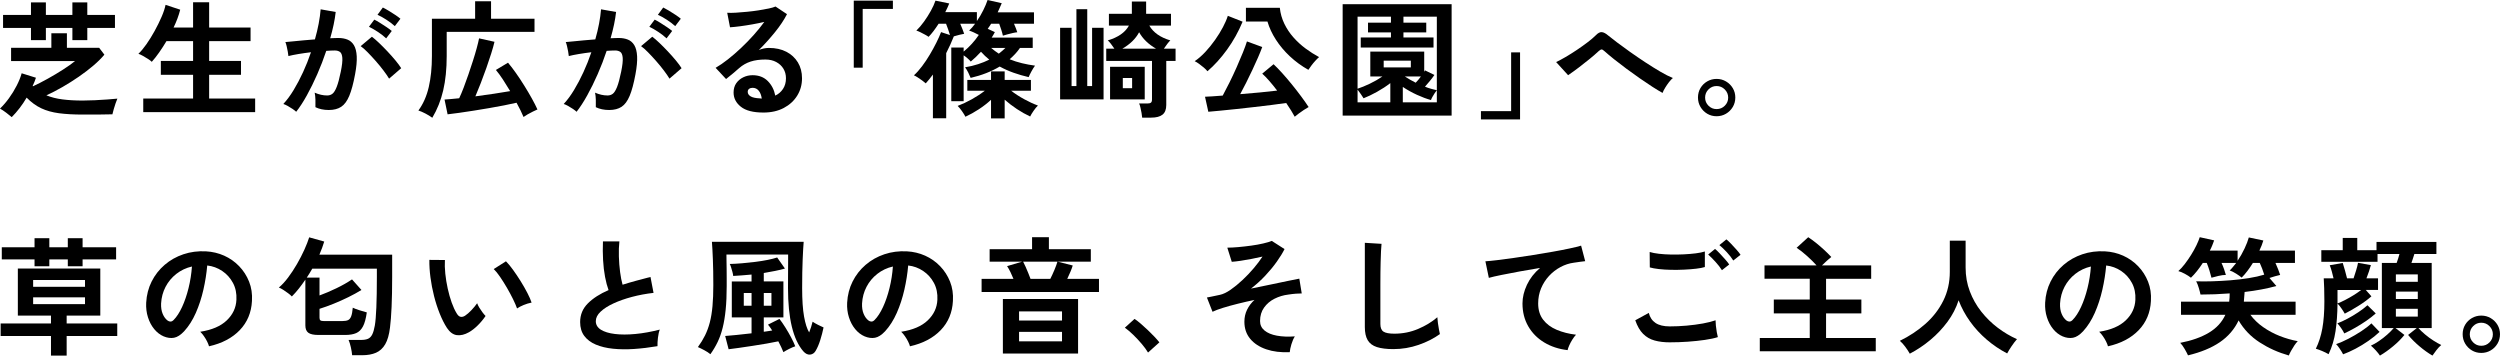
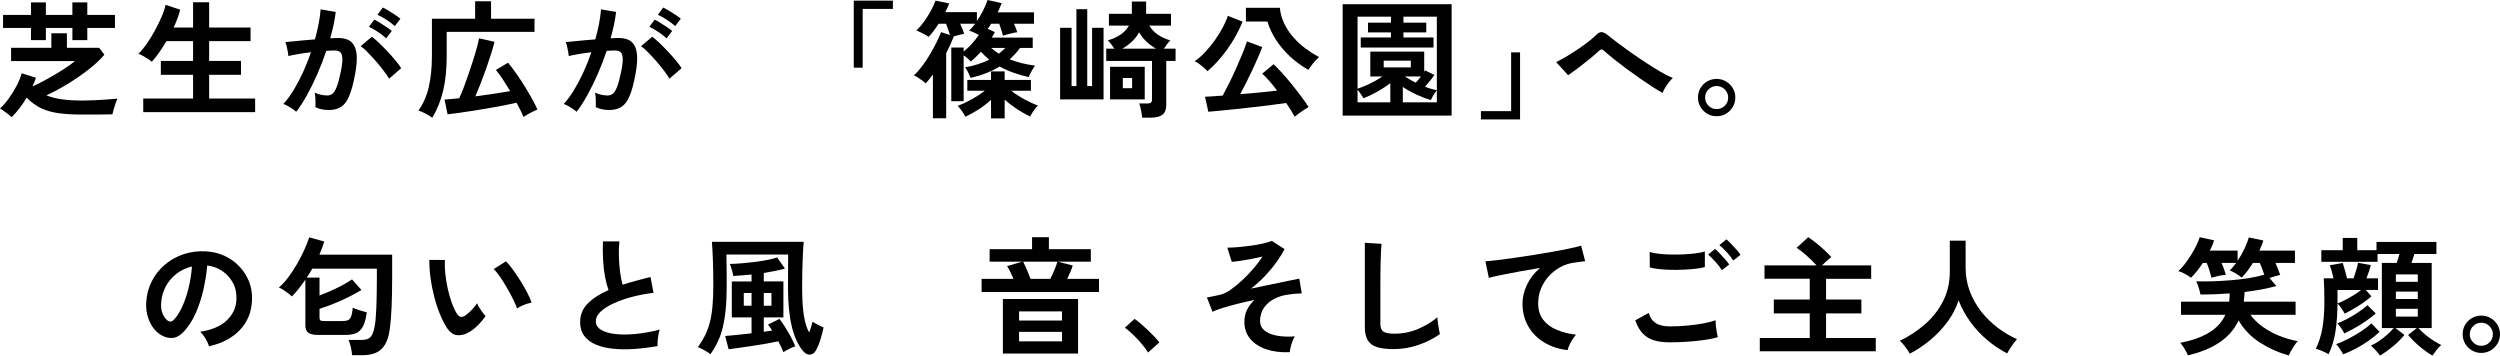
<svg xmlns="http://www.w3.org/2000/svg" id="_レイヤー_2" viewBox="0 0 274.624 39.062">
  <g id="_レイヤー_1-2">
    <path d="M1.288,12.867c-.149-.131-.348-.29-.595-.477-.248-.188-.479-.341-.693-.462.336-.317.665-.698.987-1.142.322-.443.606-.907.854-1.393.247-.485.427-.934.539-1.344l1.568.49c-.047.148-.101.299-.161.447-.061.15-.128.304-.203.463l.042.027c.504-.232,1.045-.511,1.624-.833.579-.321,1.134-.653,1.666-.994.532-.341.975-.655,1.33-.944H1.218v-1.457h4.424v-1.596h1.708v1.596h3.542l.574.756c-.308.374-.705.769-1.19,1.184-.485.416-1.022.826-1.61,1.232-.588.406-1.19.786-1.806,1.141-.616.355-1.204.658-1.764.91.522.215,1.111.363,1.764.447.653.084,1.395.127,2.226.127.411,0,.856-.012,1.337-.035.48-.023.942-.051,1.386-.084s.805-.062,1.085-.092c-.056.131-.121.302-.196.512s-.143.425-.203.645c-.061.219-.11.408-.147.566-.037,0-.182.002-.434.007s-.551.009-.896.015c-.345.004-.693.006-1.043.006h-.889c-.999,0-1.867-.049-2.604-.146-.738-.098-1.388-.279-1.953-.546-.565-.267-1.099-.655-1.603-1.169-.233.401-.49.784-.77,1.148-.28.363-.569.695-.868.994ZM3.402,4.41v-1.344H.336v-1.428h3.066V.267h1.638v1.372h2.912V.267h1.638v1.372h3.038v1.428h-3.038v1.344h-1.638v-1.344h-2.912v1.344h-1.638Z" />
    <path d="M15.736,12.32v-1.498h5.474v-2.604h-3.542v-1.526h3.542v-2.17h-2.926c-.261.438-.53.854-.805,1.246-.276.392-.544.733-.805,1.022-.094-.094-.231-.199-.413-.315s-.369-.229-.56-.336c-.191-.107-.357-.185-.497-.231.271-.252.562-.6.875-1.043s.614-.928.903-1.455.544-1.043.763-1.547c.219-.505.366-.947.441-1.33l1.61.531c-.159.635-.401,1.288-.728,1.96h2.142V.252h1.764v2.772h4.55v1.498h-4.55v2.17h3.5v1.526h-3.5v2.604h5.054v1.498h-12.292Z" />
    <path d="M32.536,12.278c-.084-.084-.215-.187-.392-.308-.177-.121-.36-.233-.546-.336-.187-.104-.345-.173-.476-.211.392-.42.77-.93,1.134-1.532.364-.603.709-1.258,1.036-1.968.326-.709.616-1.437.868-2.184-.476.057-.936.121-1.379.196-.443.075-.81.149-1.099.224-.009-.121-.033-.284-.07-.49-.038-.205-.08-.408-.126-.608-.047-.2-.094-.348-.14-.44.215-.02.495-.045.84-.078.345-.032.728-.069,1.148-.111s.84-.077,1.26-.105c.168-.588.306-1.164.413-1.729.107-.564.179-1.09.217-1.575l1.652.294c-.047.43-.121.889-.224,1.379-.103.49-.229.992-.378,1.506.187-.01.355-.017.504-.021.149-.005.28-.008.392-.008.373,0,.707.059,1.001.176.294.117.529.322.707.615.177.295.28.701.308,1.219s-.033,1.178-.182,1.98c-.187,1.008-.399,1.797-.637,2.366-.238.569-.534.972-.889,1.204-.355.233-.807.35-1.358.35-.56,0-1.05-.102-1.47-.308.009-.224.009-.495,0-.812-.01-.317-.038-.579-.084-.784.466.205.924.308,1.372.308.224,0,.418-.062.581-.189.163-.125.32-.377.469-.756.149-.377.299-.936.448-1.672.14-.682.196-1.188.168-1.52-.028-.331-.117-.549-.266-.65-.149-.104-.336-.154-.56-.154-.261,0-.574.014-.938.041-.29.869-.619,1.723-.987,2.562-.369.84-.751,1.617-1.148,2.331-.396.714-.786,1.313-1.169,1.799ZM42.742,8.639c-.149-.252-.355-.551-.616-.896-.261-.345-.546-.693-.854-1.043s-.607-.672-.896-.966-.541-.516-.756-.665l1.232-1.035c.224.168.485.394.784.678.299.285.606.596.924.932s.611.668.882.994c.271.326.48.611.63.854l-1.33,1.148ZM42.42,4.215c-.243-.233-.548-.472-.917-.715-.369-.242-.693-.429-.973-.56l.588-.784c.159.075.362.189.609.344.247.153.492.312.735.476.242.163.434.306.574.427l-.616.812ZM43.372,2.871c-.252-.234-.562-.47-.931-.707-.369-.238-.693-.418-.973-.539l.588-.799c.159.075.362.188.609.336.247.15.494.307.742.469.247.164.441.307.581.428l-.616.812Z" />
    <path d="M47.488,12.937c-.215-.159-.465-.313-.749-.462-.285-.149-.544-.262-.777-.336.532-.729.912-1.592,1.141-2.59.229-.999.343-2.129.343-3.389V2.059h4.746V.141h1.75v1.918h4.774v1.441h-9.646v2.66c0,1.42-.128,2.677-.385,3.773s-.656,2.098-1.197,3.003ZM57.512,12.853c-.094-.224-.206-.469-.336-.735-.131-.266-.275-.543-.434-.832-.401.093-.864.191-1.386.293-.522.104-1.071.203-1.645.301-.574.099-1.143.191-1.708.281-.565.088-1.092.168-1.582.237-.49.07-.908.124-1.253.161l-.336-1.624c.205-.019.446-.037.721-.056.275-.02.572-.047.889-.084.158-.336.324-.73.497-1.184.173-.452.345-.931.518-1.435.173-.505.338-1.003.497-1.498s.296-.956.413-1.386.203-.789.259-1.078l1.694.378c-.084.364-.205.796-.364,1.295s-.336,1.028-.532,1.589-.399,1.108-.609,1.645c-.21.537-.408,1.025-.595,1.463.69-.093,1.372-.188,2.044-.287.672-.098,1.265-.193,1.778-.286-.261-.438-.525-.861-.791-1.267-.266-.406-.525-.759-.777-1.058l1.33-.798c.271.317.562.697.875,1.141.312.443.618.906.917,1.387.299.48.574.947.826,1.399.252.453.457.856.616,1.211-.131.056-.296.134-.497.231s-.394.2-.581.308c-.187.107-.336.203-.448.287Z" />
    <path d="M63.336,12.278c-.084-.084-.215-.187-.392-.308-.178-.121-.36-.233-.546-.336-.187-.104-.345-.173-.476-.211.392-.42.77-.93,1.134-1.532s.709-1.258,1.036-1.968c.326-.709.616-1.437.868-2.184-.476.057-.936.121-1.379.196s-.81.149-1.099.224c-.01-.121-.033-.284-.07-.49-.037-.205-.079-.408-.126-.608-.047-.2-.093-.348-.14-.44.215-.02.495-.045.84-.078.345-.032.728-.069,1.148-.111.42-.042.84-.077,1.26-.105.168-.588.306-1.164.413-1.729.107-.564.18-1.09.217-1.575l1.652.294c-.047.43-.122.889-.224,1.379-.103.49-.229.992-.378,1.506.187-.01.354-.017.504-.021.149-.005.28-.008.392-.008.373,0,.707.059,1.001.176s.53.322.707.615c.177.295.28.701.308,1.219.028.518-.033,1.178-.182,1.98-.187,1.008-.399,1.797-.637,2.366-.238.569-.534.972-.889,1.204-.355.233-.808.35-1.358.35-.56,0-1.05-.102-1.47-.308.009-.224.009-.495,0-.812-.009-.317-.038-.579-.084-.784.467.205.924.308,1.372.308.224,0,.417-.062.581-.189.163-.125.319-.377.469-.756.149-.377.299-.936.448-1.672.14-.682.196-1.188.168-1.52-.028-.331-.117-.549-.266-.65-.149-.104-.336-.154-.56-.154-.261,0-.574.014-.938.041-.29.869-.618,1.723-.987,2.562-.369.84-.751,1.617-1.148,2.331s-.786,1.313-1.169,1.799ZM73.542,8.639c-.149-.252-.354-.551-.616-.896-.261-.345-.546-.693-.854-1.043-.308-.35-.607-.672-.896-.966-.29-.294-.541-.516-.756-.665l1.232-1.035c.224.168.485.394.784.678.299.285.607.596.924.932.317.336.611.668.882.994.271.326.48.611.63.854l-1.33,1.148ZM73.22,4.215c-.243-.233-.548-.472-.917-.715-.369-.242-.693-.429-.973-.56l.588-.784c.158.075.362.189.609.344.247.153.492.312.735.476.243.163.434.306.574.427l-.616.812ZM74.172,2.871c-.252-.234-.562-.47-.931-.707-.369-.238-.693-.418-.973-.539l.588-.799c.158.075.362.188.609.336.247.15.494.307.742.469.247.164.441.307.581.428l-.616.812Z" />
-     <path d="M83.86,12.363c-1.12,0-1.946-.213-2.478-.638-.532-.425-.798-.944-.798-1.562,0-.4.098-.742.294-1.021s.453-.497.77-.65c.317-.154.658-.231,1.022-.231.691,0,1.248.215,1.673.644.425.43.698.961.819,1.596.345-.158.628-.4.847-.728.219-.327.329-.718.329-1.176,0-.392-.094-.742-.28-1.05-.187-.309-.45-.553-.791-.735s-.735-.272-1.183-.272c-.625,0-1.169.074-1.631.224s-.88.388-1.253.714c-.168.149-.39.341-.665.574s-.534.443-.777.63l-1.148-1.231c.42-.243.868-.551,1.344-.925.476-.373.957-.788,1.442-1.246.485-.457.947-.931,1.386-1.421.438-.49.831-.973,1.176-1.449-.401.094-.838.182-1.309.266-.471.085-.924.154-1.358.211-.434.056-.8.094-1.099.111l-.308-1.596c.252.02.567.017.945-.007.378-.022.786-.056,1.225-.099.438-.041.866-.095,1.281-.16s.789-.133,1.12-.203.576-.143.735-.217l1.26.84c-.317.625-.754,1.281-1.309,1.967s-1.15,1.347-1.785,1.98c.158-.074.336-.133.532-.174.196-.043.387-.063.574-.063.737,0,1.377.14,1.918.42s.964.67,1.267,1.169c.303.5.455,1.08.455,1.743,0,.7-.175,1.335-.525,1.903-.35.57-.842,1.022-1.477,1.358s-1.381.505-2.24.505ZM83.678,10.822c-.047-.354-.156-.639-.329-.854-.173-.215-.399-.322-.679-.322-.149,0-.275.037-.378.112-.103.075-.154.187-.154.336,0,.196.105.359.315.489.21.131.562.206,1.057.225.028.01.056.014.084.014h.084Z" />
    <path d="M93.786,7.435V.07h4.298v.91h-3.318v6.454h-.98Z" />
    <path d="M102.48,12.992v-4.802c-.131.178-.261.346-.392.504-.131.159-.262.313-.392.462-.112-.102-.25-.212-.413-.328-.163-.117-.324-.227-.483-.33-.159-.102-.294-.177-.406-.224.299-.271.597-.604.896-1.001.299-.396.581-.818.847-1.268.266-.447.506-.886.721-1.315.214-.429.387-.816.518-1.162l.98.322c-.056-.187-.124-.394-.203-.623-.08-.229-.156-.437-.231-.623h-.812c-.187.29-.374.558-.56.806-.187.246-.369.459-.546.637-.084-.065-.212-.145-.385-.238s-.348-.184-.525-.273c-.177-.088-.322-.146-.434-.175.289-.28.572-.61.847-.993.275-.383.525-.777.749-1.184.224-.406.392-.777.504-1.113l1.512.309c-.056.148-.121.303-.196.461-.075.16-.154.322-.238.49h3.472v.98c.261-.373.495-.768.7-1.184.205-.414.364-.791.476-1.127l1.554.351c-.065.149-.136.311-.21.483-.075.172-.154.348-.238.524h3.99v1.246h-2.198c.075.168.145.336.21.504.065.168.117.313.154.435-.121.009-.287.037-.497.084s-.415.098-.616.154c-.201.055-.357.102-.469.139-.037-.186-.096-.4-.175-.644-.079-.242-.156-.466-.231-.672h-.882c-.065.093-.128.188-.189.287s-.124.188-.189.272l.784.364c-.047.094-.1.191-.161.294-.061.104-.124.205-.189.309h4.508v1.134h-1.4c-.159.233-.334.452-.525.657-.191.206-.394.402-.609.589.438.177.891.321,1.358.434s.943.201,1.428.267c-.131.178-.264.392-.399.644-.136.252-.236.458-.301.616-.569-.131-1.122-.291-1.659-.482-.537-.191-1.043-.418-1.519-.68-.924.551-1.988.966-3.192,1.246-.075-.187-.166-.387-.273-.602s-.222-.402-.343-.561c.513-.084.992-.198,1.435-.344.443-.145.852-.31,1.225-.496-.159-.131-.315-.269-.469-.413s-.301-.296-.441-.455c-.177.196-.362.385-.553.567-.191.182-.38.352-.567.511-.093-.112-.212-.231-.357-.356-.145-.127-.287-.236-.427-.33v5.041h-1.358v-5.895h1.358v.447c.653-.541,1.209-1.152,1.666-1.834-.168-.093-.355-.186-.56-.279s-.373-.158-.504-.196c.112-.103.222-.217.329-.343s.217-.264.329-.413h-1.638c.084.187.166.383.245.588.079.206.142.378.189.519-.121.019-.294.056-.518.111-.224.057-.429.112-.616.168-.112.289-.241.591-.385.903-.145.313-.296.628-.455.944v7.154h-1.456ZM108.864,13.006v-2.043c-.401.373-.85.721-1.344,1.043-.495.322-.985.595-1.47.818-.075-.158-.201-.363-.378-.615-.177-.252-.336-.443-.476-.574.495-.188,1.008-.428,1.54-.721.532-.295,1.012-.609,1.442-.945h-1.918v-1.19h2.604v-.938h1.498v.938h2.884v1.19h-2.17c.42.326.894.635,1.421.924s1.034.523,1.519.7c-.149.14-.31.336-.483.588-.173.252-.296.457-.371.616-.485-.225-.971-.498-1.456-.819s-.933-.665-1.344-1.028v2.057h-1.498ZM109.718,5.895c.131-.103.257-.205.378-.309.121-.102.238-.209.35-.321h-1.568c.271.233.551.443.84.63Z" />
    <path d="M116.452,10.92V3.053h1.26v6.398h.532V1.009h1.19v8.442h.532V3.053h1.26v7.867h-4.774ZM125.468,12.922c-.01-.148-.033-.321-.07-.518-.037-.195-.077-.39-.119-.58-.042-.191-.091-.344-.147-.455h.896c.187,0,.32-.031.399-.092.079-.061.119-.18.119-.357v-4.228h-5.026v-1.344h.896c-.121-.187-.252-.368-.392-.546s-.252-.299-.336-.364c1.139-.336,1.913-.877,2.324-1.624h-2.198v-1.302h2.52V.168h1.568v1.345h2.73v1.302h-2.38c.439.756,1.209,1.297,2.31,1.624-.075.065-.182.187-.322.364-.14.178-.271.359-.392.546h1.288v1.344h-1.022v4.845c0,.484-.138.837-.413,1.057-.275.219-.693.328-1.253.328h-.98ZM121.94,10.92v-3.584h3.808v3.584h-3.808ZM123.284,5.349h3.71c-.84-.485-1.461-1.087-1.862-1.806-.383.719-.999,1.32-1.848,1.806ZM123.34,9.688h1.022v-1.12h-1.022v1.12Z" />
    <path d="M132.636,7.826c-.094-.121-.224-.254-.392-.398s-.343-.282-.525-.413c-.182-.131-.343-.229-.483-.294.392-.262.779-.598,1.162-1.008.383-.411.742-.854,1.078-1.33.336-.477.625-.945.868-1.407.243-.462.42-.875.532-1.239l1.624.645c-.457,1.102-1.027,2.123-1.708,3.066-.681.941-1.4,1.735-2.156,2.379ZM142.226,12.824c-.103-.195-.236-.424-.399-.686-.164-.262-.343-.537-.539-.826-.42.065-.933.135-1.54.21s-1.248.151-1.925.231c-.677.079-1.344.154-2.002.224-.658.069-1.258.13-1.799.183-.541.051-.971.09-1.288.118l-.364-1.651c.205-.01.476-.023.812-.043.336-.018.714-.046,1.134-.084.224-.41.471-.889.742-1.435.271-.546.534-1.108.791-1.687.257-.579.485-1.118.686-1.617.201-.5.348-.903.441-1.211l1.68.615c-.122.336-.275.719-.462,1.148-.187.43-.392.883-.616,1.357-.224.477-.45.943-.679,1.4s-.45.883-.665,1.274c.719-.056,1.44-.119,2.163-.188.723-.07,1.356-.139,1.897-.203-.289-.383-.576-.738-.861-1.064s-.544-.593-.777-.798l1.246-1.036c.28.262.595.586.945.973.35.388.705.803,1.064,1.246s.7.883,1.022,1.316c.322.434.595.824.819,1.169-.149.084-.322.188-.518.315-.196.125-.383.256-.56.392-.178.135-.327.254-.448.356ZM143.724,7.672c-.747-.42-1.423-.914-2.03-1.483-.607-.569-1.12-1.181-1.54-1.834-.42-.653-.728-1.315-.924-1.987h-2.366V.854h3.724c.065.626.231,1.211.497,1.757.266.547.599,1.045,1.001,1.498.401.453.844.859,1.33,1.219s.98.674,1.484.944c-.121.103-.259.238-.413.406-.154.168-.299.343-.434.524-.136.183-.245.339-.329.469Z" />
    <path d="M147.49,12.699V.463h11.97v12.236h-11.97ZM157.836,9.912V1.834h-3.668v.658h2.506v1.064h-2.506v.561h3.304v1.105h-7.994v-1.105h3.318v-.561h-2.52v-1.064h2.52v-.658h-3.668v7.91c.383-.121.828-.303,1.337-.545.508-.243.973-.51,1.393-.799h-1.33v-2.73h5.922v2.227l.084-.168,1.036.504c-.131.196-.294.413-.49.651-.196.237-.378.45-.546.637.224.093.446.171.665.231.219.061.432.113.637.16ZM149.128,11.242h3.598v-2.113c-.429.336-.917.655-1.463.959-.546.303-1.039.539-1.477.707-.056-.104-.152-.25-.287-.441s-.259-.361-.371-.511v1.399ZM151.998,7.406h2.982v-.742h-2.982v.742ZM154.098,11.242h3.738v-1.33c-.065.075-.142.18-.231.315-.089.136-.173.272-.252.413-.079.141-.133.257-.161.35-.476-.131-.99-.322-1.54-.574-.551-.252-1.069-.541-1.554-.867v1.693ZM155.512,9.086c.187-.186.378-.414.574-.686h-1.764c.187.121.38.24.581.357.2.117.403.227.609.328Z" />
    <path d="M162.68,13.119v-.91h3.318v-6.455h.98v7.365h-4.298Z" />
    <path d="M182.63,10.207c-.308-.168-.679-.393-1.113-.672-.434-.281-.896-.591-1.386-.932-.49-.34-.978-.69-1.463-1.05-.485-.359-.938-.707-1.358-1.043-.42-.337-.77-.63-1.05-.882-.14-.131-.248-.196-.322-.196-.075,0-.177.056-.308.168-.29.271-.625.562-1.008.875-.383.313-.777.623-1.183.931-.406.309-.801.594-1.183.854l-1.316-1.442c.28-.131.621-.312,1.022-.546.401-.233.814-.492,1.239-.776.425-.285.824-.57,1.197-.854s.677-.544.91-.776c.233-.243.45-.355.651-.337.2.019.432.14.693.364.214.178.534.427.959.749.424.321.907.675,1.449,1.058.541.383,1.099.762,1.673,1.141.574.378,1.125.721,1.652,1.029.527.308.987.541,1.379.699-.131.104-.273.254-.427.455-.154.201-.297.408-.427.623-.131.215-.224.401-.28.561Z" />
    <path d="M188.566,12.769c-.373,0-.714-.091-1.022-.272-.308-.183-.555-.43-.742-.742-.187-.312-.28-.66-.28-1.043s.091-.729.273-1.037c.182-.307.429-.553.742-.734.312-.182.656-.273,1.029-.273.383,0,.73.094,1.043.281.313.186.56.434.742.741.182.308.273.649.273,1.022,0,.383-.093.73-.28,1.043-.187.312-.437.56-.749.742-.313.182-.656.272-1.029.272ZM188.566,11.984c.355,0,.656-.123.903-.371.247-.247.371-.543.371-.889s-.124-.645-.371-.896c-.248-.252-.548-.377-.903-.377-.345,0-.642.123-.889.371-.248.246-.371.548-.371.902,0,.346.124.642.371.889.247.248.543.371.889.371Z" />
-     <path d="M5.6,39.062v-2.156H.07v-1.371h5.53v-.869H1.96v-5.166h9.058v5.166h-3.696v.869h5.558v1.371h-5.558v2.156h-1.722ZM3.794,29.248v-.756H.196v-1.33h3.598v-.994h1.624v.994h2.03v-.994h1.624v.994h3.682v1.33h-3.682v.756h-1.624v-.756h-2.03v.756h-1.624ZM3.64,31.502h5.698v-.741H3.64v.741ZM3.64,33.406h5.698v-.742H3.64v.742Z" />
    <path d="M22.96,38.041c-.037-.149-.107-.327-.21-.532-.103-.206-.222-.403-.357-.595s-.268-.348-.399-.47c1.279-.196,2.252-.613,2.919-1.253.667-.639,1.02-1.393,1.057-2.261.037-.69-.089-1.307-.378-1.849-.29-.541-.684-.979-1.183-1.315-.5-.336-1.048-.536-1.645-.603-.075.869-.215,1.756-.42,2.66-.206.906-.483,1.756-.833,2.549s-.777,1.465-1.281,2.016c-.383.41-.754.648-1.113.714s-.74.015-1.141-.153c-.392-.168-.737-.435-1.036-.799-.299-.363-.527-.795-.686-1.295-.159-.499-.224-1.033-.196-1.604.047-.849.247-1.625.602-2.33.354-.705.831-1.314,1.428-1.827.597-.513,1.283-.901,2.058-1.162.775-.261,1.601-.368,2.478-.322.709.038,1.377.196,2.002.476.625.281,1.174.666,1.645,1.156.471.489.835,1.057,1.092,1.7.256.644.362,1.349.315,2.114-.065,1.279-.513,2.35-1.344,3.213-.831.863-1.955,1.453-3.374,1.771ZM18.41,35.213c.103.074.21.111.322.111s.224-.056.336-.168c.336-.336.646-.812.931-1.428.285-.615.523-1.311.714-2.086.191-.774.315-1.562.371-2.366-.644.149-1.216.421-1.715.812-.5.393-.894.867-1.183,1.422-.289.555-.453,1.164-.49,1.826-.019.439.04.82.175,1.142s.315.567.539.735Z" />
    <path d="M38.682,39.021c-.019-.243-.065-.532-.14-.868-.075-.336-.159-.606-.252-.812h1.372c.317,0,.572-.041.763-.125.191-.084.345-.24.462-.469s.212-.559.287-.987c.074-.421.13-1.085.168-1.995.037-.91.056-2.023.056-3.34v-.909h-7.098c-.094.168-.191.333-.294.497-.103.163-.206.324-.308.482h1.4v1.961c.588-.215,1.206-.479,1.855-.791s1.22-.638,1.715-.974l1.036,1.162c-.439.271-.919.534-1.442.791-.523.257-1.055.495-1.596.714-.541.22-1.064.408-1.568.566v.98c0,.131.03.225.091.28s.189.084.385.084h2.03c.271,0,.481-.035.63-.104.149-.07.263-.211.343-.42.079-.211.138-.525.175-.945.187.094.439.189.756.287.317.098.579.175.784.23-.094.672-.233,1.186-.42,1.54-.187.354-.436.601-.749.735-.312.135-.716.203-1.211.203h-2.926c-.532,0-.906-.082-1.12-.246-.215-.162-.322-.431-.322-.805v-5.025c-.233.346-.474.674-.721.986-.248.313-.502.6-.763.861-.103-.111-.243-.232-.42-.363s-.357-.255-.539-.371c-.182-.117-.338-.199-.469-.246.336-.279.674-.646,1.015-1.098.341-.453.665-.945.973-1.478.308-.532.579-1.058.812-1.575s.411-.973.532-1.365l1.652.463c-.065.223-.142.455-.231.692-.089.237-.189.487-.301.749h7.994v2.449c0,1.261-.021,2.357-.063,3.291s-.1,1.689-.175,2.268c-.094.784-.269,1.396-.525,1.834-.257.439-.595.749-1.015.932-.42.182-.924.272-1.512.272h-1.106Z" />
    <path d="M51.506,36.5c-.467.262-.906.367-1.316.315-.411-.052-.775-.315-1.092-.791-.29-.448-.555-.976-.798-1.582-.243-.606-.451-1.251-.623-1.932-.173-.681-.303-1.362-.392-2.044-.089-.682-.128-1.32-.119-1.918l1.708.014c-.028.457-.014.957.042,1.498.056.541.145,1.088.266,1.639.121.551.266,1.061.434,1.532s.35.866.546,1.183c.131.225.273.354.427.385.154.033.32-.006.497-.118.224-.149.46-.354.707-.616.247-.262.455-.514.623-.756.047.141.124.299.231.477.107.177.224.35.35.518s.24.303.343.406c-.252.373-.539.719-.861,1.035-.322.318-.646.57-.973.756ZM56.798,33.883c-.094-.271-.238-.607-.434-1.008-.196-.402-.42-.819-.672-1.254-.252-.434-.504-.835-.756-1.203-.252-.369-.485-.656-.7-.861l1.344-.854c.233.232.492.545.777.938.284.393.565.81.84,1.253.275.443.52.873.735,1.288.215.416.369.768.462,1.057-.289.057-.581.145-.875.266-.294.122-.534.248-.721.379Z" />
    <path d="M72.226,38.026c-.877.149-1.731.252-2.562.308-.831.057-1.605.047-2.324-.027-.719-.074-1.349-.227-1.89-.455-.541-.229-.964-.546-1.267-.952-.303-.405-.455-.912-.455-1.519,0-.803.282-1.486.847-2.051.564-.564,1.323-1.053,2.275-1.463-.149-.402-.278-.885-.385-1.449-.107-.564-.18-1.182-.217-1.849s-.042-1.351-.014-2.051h1.806c-.056.513-.075,1.066-.056,1.659s.063,1.16.133,1.701c.07.541.161,1.008.273,1.399.467-.149.959-.294,1.477-.434s1.048-.28,1.589-.421l.336,1.75c-.821.094-1.61.241-2.366.441-.756.201-1.433.439-2.03.715s-1.071.578-1.421.91c-.35.33-.525.678-.525,1.043,0,.391.187.704.56.938.373.233.886.39,1.54.469.653.08,1.402.08,2.247,0,.844-.079,1.738-.24,2.681-.482-.093.232-.161.531-.203.896s-.058.672-.049.924Z" />
-     <path d="M78.036,38.908c-.177-.148-.401-.296-.672-.44-.271-.146-.504-.259-.7-.343.308-.42.569-.848.784-1.281.214-.434.39-.91.525-1.428.135-.519.233-1.113.294-1.785s.091-1.447.091-2.324c0-1.055-.016-1.995-.049-2.821-.033-.825-.068-1.468-.105-1.925h10.08c-.037.43-.075,1.08-.112,1.953s-.056,1.91-.056,3.115c0,1.315.07,2.363.21,3.143s.327,1.36.56,1.743c.075-.177.145-.371.21-.581.065-.21.121-.408.168-.596.149.104.352.221.609.351.257.131.455.224.595.28-.094.457-.215.922-.364,1.393-.149.472-.322.871-.518,1.197-.14.232-.338.363-.595.393-.257.027-.506-.094-.749-.365-1.12-1.297-1.68-3.616-1.68-6.957,0-.561.002-1.102.007-1.625.004-.521.007-.968.007-1.336v-.707h-6.776c0,.14.002.35.007.629.005.281.009.592.014.932.004.341.007.68.007,1.016v.881c0,.98-.037,1.844-.112,2.591-.075.747-.185,1.409-.329,1.987-.145.579-.329,1.102-.553,1.568s-.49.914-.798,1.344ZM86.058,38.685c-.149-.374-.336-.771-.56-1.19-.355.075-.782.156-1.281.246-.5.088-1.018.172-1.554.252-.537.078-1.038.153-1.505.223-.467.07-.84.119-1.12.148l-.378-1.457c.299-.018.712-.056,1.239-.111.527-.057,1.08-.117,1.659-.182v-1.75h-2.17v-3.949h2.17v-.756c-.373.037-.733.068-1.078.092-.345.023-.658.044-.938.062-.01-.121-.037-.268-.084-.441-.047-.172-.096-.34-.147-.504-.051-.162-.1-.287-.147-.371.411-.009.861-.035,1.351-.076.49-.043.978-.094,1.463-.154s.936-.133,1.351-.217.763-.173,1.043-.266l.854,1.217c-.317.094-.677.18-1.078.26-.401.079-.817.156-1.246.23v.924h2.156v3.949h-2.156v1.581c.168-.019.329-.042.483-.069.154-.028.301-.052.441-.07-.075-.121-.152-.236-.231-.344-.08-.106-.156-.207-.231-.301l1.26-.629c.196.252.408.559.637.924.229.363.441.73.637,1.099s.35.698.462.987c-.178.056-.397.148-.658.279s-.476.252-.644.364ZM81.704,33.588h.854v-1.399h-.854v1.399ZM83.902,33.588h.84v-1.399h-.84v1.399Z" />
-     <path d="M99.96,38.041c-.037-.149-.107-.327-.21-.532-.103-.206-.222-.403-.357-.595s-.268-.348-.399-.47c1.279-.196,2.252-.613,2.919-1.253.667-.639,1.02-1.393,1.057-2.261.037-.69-.089-1.307-.378-1.849-.29-.541-.684-.979-1.183-1.315-.5-.336-1.048-.536-1.645-.603-.075.869-.215,1.756-.42,2.66-.206.906-.483,1.756-.833,2.549s-.777,1.465-1.281,2.016c-.383.41-.754.648-1.113.714s-.74.015-1.141-.153c-.392-.168-.737-.435-1.036-.799-.299-.363-.527-.795-.686-1.295-.159-.499-.224-1.033-.196-1.604.047-.849.247-1.625.602-2.33.354-.705.831-1.314,1.428-1.827.597-.513,1.283-.901,2.058-1.162.775-.261,1.601-.368,2.478-.322.709.038,1.377.196,2.002.476.625.281,1.174.666,1.645,1.156.471.489.835,1.057,1.092,1.7.256.644.362,1.349.315,2.114-.065,1.279-.513,2.35-1.344,3.213-.831.863-1.955,1.453-3.374,1.771ZM95.41,35.213c.103.074.21.111.322.111s.224-.056.336-.168c.336-.336.646-.812.931-1.428.285-.615.523-1.311.714-2.086.191-.774.315-1.562.371-2.366-.644.149-1.216.421-1.715.812-.5.393-.894.867-1.183,1.422-.289.555-.453,1.164-.49,1.826-.019.439.04.82.175,1.142s.315.567.539.735Z" />
+     <path d="M78.036,38.908c-.177-.148-.401-.296-.672-.44-.271-.146-.504-.259-.7-.343.308-.42.569-.848.784-1.281.214-.434.39-.91.525-1.428.135-.519.233-1.113.294-1.785s.091-1.447.091-2.324c0-1.055-.016-1.995-.049-2.821-.033-.825-.068-1.468-.105-1.925h10.08c-.037.43-.075,1.08-.112,1.953s-.056,1.91-.056,3.115c0,1.315.07,2.363.21,3.143s.327,1.36.56,1.743c.075-.177.145-.371.21-.581.065-.21.121-.408.168-.596.149.104.352.221.609.351.257.131.455.224.595.28-.094.457-.215.922-.364,1.393-.149.472-.322.871-.518,1.197-.14.232-.338.363-.595.393-.257.027-.506-.094-.749-.365-1.12-1.297-1.68-3.616-1.68-6.957,0-.561.002-1.102.007-1.625.004-.521.007-.968.007-1.336v-.707h-6.776c0,.14.002.35.007.629.005.281.009.592.014.932.004.341.007.68.007,1.016v.881c0,.98-.037,1.844-.112,2.591-.075.747-.185,1.409-.329,1.987-.145.579-.329,1.102-.553,1.568s-.49.914-.798,1.344ZM86.058,38.685c-.149-.374-.336-.771-.56-1.19-.355.075-.782.156-1.281.246-.5.088-1.018.172-1.554.252-.537.078-1.038.153-1.505.223-.467.07-.84.119-1.12.148l-.378-1.457c.299-.018.712-.056,1.239-.111.527-.057,1.08-.117,1.659-.182v-1.75h-2.17v-3.949h2.17v-.756c-.373.037-.733.068-1.078.092-.345.023-.658.044-.938.062-.01-.121-.037-.268-.084-.441-.047-.172-.096-.34-.147-.504-.051-.162-.1-.287-.147-.371.411-.009.861-.035,1.351-.076.49-.043.978-.094,1.463-.154s.936-.133,1.351-.217.763-.173,1.043-.266l.854,1.217c-.317.094-.677.18-1.078.26-.401.079-.817.156-1.246.23v.924h2.156v3.949h-2.156v1.581c.168-.019.329-.042.483-.069.154-.028.301-.052.441-.07-.075-.121-.152-.236-.231-.344-.08-.106-.156-.207-.231-.301l1.26-.629c.196.252.408.559.637.924.229.363.441.73.637,1.099s.35.698.462.987c-.178.056-.397.148-.658.279s-.476.252-.644.364M81.704,33.588h.854v-1.399h-.854v1.399ZM83.902,33.588h.84v-1.399h-.84v1.399Z" />
    <path d="M107.828,32.076v-1.441h3.5c-.093-.233-.201-.477-.322-.729-.122-.252-.248-.476-.378-.672l1.652-.49h-3.57v-1.371h4.662v-1.316h1.848v1.316h4.606v1.371h-3.64l1.652.42c-.047.168-.126.388-.238.658-.112.271-.233.541-.364.812h3.486v1.441h-12.894ZM110.166,38.838v-5.991h8.26v5.991h-8.26ZM111.944,35.213h4.718v-1.008h-4.718v1.008ZM111.944,37.494h4.718v-1.035h-4.718v1.035ZM113.204,30.635h2.17c.149-.289.301-.618.455-.987.154-.368.264-.669.329-.903h-3.766c.084.15.175.339.273.567.098.229.196.46.294.692.098.234.179.443.245.631Z" />
    <path d="M126.112,38.727c-.178-.299-.413-.621-.707-.966-.294-.345-.602-.675-.924-.987-.322-.312-.628-.571-.917-.777l1.064-.965c.215.139.448.319.7.538.252.22.509.453.77.7.261.248.501.488.721.721.219.234.399.439.539.616l-1.246,1.12Z" />
    <path d="M141.68,38.685c-.971.046-1.832-.059-2.583-.315-.751-.256-1.339-.641-1.764-1.154s-.637-1.139-.637-1.877c0-.475.098-.914.294-1.315.196-.401.467-.761.812-1.078-.625.131-1.237.271-1.834.421-.598.148-1.136.299-1.617.447-.481.149-.866.294-1.155.434l-.616-1.567c.112-.019.28-.052.504-.099.224-.046.532-.111.924-.195.354-.074.747-.262,1.176-.561s.866-.655,1.309-1.07c.443-.416.856-.85,1.239-1.303.383-.452.7-.875.952-1.267-.364.084-.758.168-1.183.252s-.831.153-1.218.21c-.387.057-.712.094-.973.112l-.49-1.554c.345,0,.751-.021,1.218-.063s.938-.096,1.414-.161c.476-.064.915-.145,1.316-.238.401-.093.714-.186.938-.279l1.4.896c-.196.401-.476.858-.84,1.372s-.786,1.027-1.267,1.54c-.481.514-1.006.989-1.575,1.429.737-.15,1.463-.299,2.177-.449.714-.148,1.349-.281,1.904-.398.555-.117.964-.198,1.225-.245l.266,1.624c-.177,0-.392.01-.644.028s-.527.052-.826.098c-.541.065-1.048.218-1.519.455-.472.237-.854.562-1.148.974-.294.41-.441.904-.441,1.483,0,.42.163.766.49,1.036.327.271.779.459,1.358.566s1.237.133,1.974.078c-.149.232-.275.521-.378.867-.103.346-.164.635-.182.868Z" />
    <path d="M153.062,38.349c-.747,0-1.351-.075-1.813-.224-.462-.15-.798-.402-1.008-.756-.21-.355-.315-.836-.315-1.442v-9.255l1.834.113c-.019.158-.038.424-.056.797-.019.374-.033.775-.042,1.205-.009.345-.016.723-.021,1.133-.005.412-.007.864-.007,1.358v4.312c0,.412.114.691.343.841.229.149.628.224,1.197.224.915,0,1.78-.172,2.597-.518.817-.346,1.524-.775,2.121-1.288.009.177.03.39.063.637s.07.481.112.7.077.39.105.512c-.672.484-1.454.881-2.345,1.189-.891.308-1.813.462-2.765.462Z" />
    <path d="M172.2,38.461c-.971-.112-1.829-.395-2.576-.848-.747-.452-1.33-1.045-1.75-1.777-.42-.732-.63-1.566-.63-2.5,0-.672.163-1.355.49-2.051.326-.695.807-1.312,1.442-1.854-.747.121-1.489.249-2.226.385s-1.407.265-2.009.386c-.602.121-1.066.229-1.393.321l-.378-1.819c.308-.02.735-.061,1.281-.127.546-.064,1.162-.146,1.848-.244.686-.099,1.395-.205,2.128-.322.732-.117,1.442-.236,2.128-.357s1.302-.24,1.848-.357c.546-.115.973-.221,1.281-.314l.448,1.708c-.14.009-.315.03-.525.063-.21.032-.45.067-.721.104-.504.065-.992.224-1.463.476-.472.252-.892.577-1.26.974s-.66.852-.875,1.364c-.215.514-.322,1.069-.322,1.666,0,.71.182,1.303.546,1.779.364.475.861.846,1.491,1.112s1.337.446,2.121.539c-.14.149-.275.329-.406.539-.131.21-.243.42-.336.63-.094.21-.154.385-.182.525Z" />
    <path d="M183.428,37.606c-.625,0-1.183-.067-1.673-.203-.49-.135-.91-.378-1.26-.728-.35-.35-.637-.848-.861-1.491l1.484-.812c.121.484.369.854.742,1.105.373.252.896.378,1.568.378.597,0,1.213-.028,1.848-.084.634-.056,1.232-.136,1.792-.237.56-.104,1.022-.22,1.386-.351,0,.149.012.345.035.588.023.243.056.481.098.714.042.233.082.416.119.547-.373.121-.849.223-1.428.307-.579.084-1.202.15-1.869.197-.667.047-1.328.069-1.981.069ZM181.23,29.375l-.014-1.694c.271.084.609.149,1.015.196s.844.074,1.316.084c.471.009.945.002,1.421-.021s.915-.061,1.316-.111c.401-.052.733-.119.994-.203v1.707c-.233.075-.551.136-.952.183s-.84.081-1.316.104-.957.031-1.442.021c-.486-.01-.934-.037-1.344-.084s-.742-.107-.994-.182ZM189.154,29.683c-.177-.289-.416-.597-.714-.924-.299-.327-.565-.593-.798-.798l.756-.616c.14.112.31.275.511.489.201.215.399.433.595.651.196.22.345.409.448.567l-.798.63ZM190.4,28.619c-.178-.289-.416-.596-.714-.918-.299-.322-.57-.58-.812-.777l.77-.629c.14.111.31.272.511.482.201.211.399.425.595.645.196.219.345.408.448.566l-.798.631Z" />
    <path d="M193.312,38.586v-1.455h5.488v-2.702h-3.948v-1.526h3.948v-2.281h-4.97v-1.471h5.712c-.289-.326-.637-.672-1.043-1.035-.406-.365-.786-.663-1.141-.896l1.274-1.162c.261.168.544.373.847.615.303.244.602.5.896.771.294.271.558.532.791.784-.131.104-.294.242-.49.42-.196.178-.374.346-.532.504h5.404v1.471h-4.956v2.281h3.878v1.526h-3.878v2.702h5.46v1.455h-12.74Z" />
    <path d="M209.79,38.853c-.131-.233-.294-.483-.49-.749-.196-.266-.397-.488-.602-.665,1.036-.504,1.969-1.122,2.8-1.854s1.486-1.58,1.967-2.541c.48-.961.721-2.021.721-3.178v-3.431h1.736v2.954c0,.934.154,1.806.462,2.617.308.812.728,1.555,1.26,2.227.532.672,1.134,1.263,1.806,1.771.672.508,1.376.926,2.114,1.252-.177.197-.371.449-.581.757s-.376.579-.497.812c-.793-.41-1.54-.914-2.24-1.512-.7-.598-1.314-1.265-1.841-2.002-.527-.737-.945-1.512-1.253-2.324-.271.84-.677,1.627-1.218,2.359-.541.732-1.167,1.395-1.876,1.988-.709.592-1.465,1.099-2.268,1.519Z" />
-     <path d="M231.56,38.041c-.037-.149-.107-.327-.21-.532-.103-.206-.222-.403-.357-.595s-.269-.348-.399-.47c1.279-.196,2.251-.613,2.919-1.253.667-.639,1.02-1.393,1.057-2.261.037-.69-.089-1.307-.378-1.849-.289-.541-.684-.979-1.183-1.315-.5-.336-1.048-.536-1.645-.603-.075.869-.215,1.756-.42,2.66-.206.906-.483,1.756-.833,2.549-.35.793-.777,1.465-1.281,2.016-.383.41-.754.648-1.113.714-.359.065-.74.015-1.141-.153-.392-.168-.737-.435-1.036-.799-.299-.363-.527-.795-.686-1.295-.159-.499-.224-1.033-.196-1.604.046-.849.247-1.625.602-2.33.354-.705.831-1.314,1.428-1.827.597-.513,1.283-.901,2.058-1.162.775-.261,1.601-.368,2.478-.322.709.038,1.377.196,2.002.476.625.281,1.174.666,1.645,1.156.471.489.835,1.057,1.092,1.7s.362,1.349.315,2.114c-.065,1.279-.514,2.35-1.344,3.213s-1.955,1.453-3.374,1.771ZM227.01,35.213c.103.074.21.111.322.111.112,0,.224-.056.336-.168.336-.336.646-.812.931-1.428.285-.615.523-1.311.714-2.086.191-.774.315-1.562.371-2.366-.644.149-1.216.421-1.715.812-.5.393-.894.867-1.183,1.422-.289.555-.453,1.164-.49,1.826-.019.439.04.82.175,1.142s.315.567.539.735Z" />
    <path d="M251.426,39.049c-1.157-.327-2.224-.805-3.199-1.436-.975-.63-1.748-1.435-2.317-2.414-.458.971-1.146,1.768-2.065,2.394-.919.625-2.084,1.106-3.493,1.442-.084-.188-.205-.418-.364-.693-.159-.275-.322-.502-.49-.68,1.26-.242,2.308-.613,3.143-1.113.835-.498,1.44-1.154,1.813-1.967h-4.872v-1.441h5.292c.019-.141.033-.287.042-.441.009-.154.014-.311.014-.469-1.092.084-2.161.126-3.206.126-.037-.187-.1-.429-.189-.728-.089-.299-.184-.541-.287-.729.513.02,1.097.02,1.75,0,.653-.019,1.33-.056,2.03-.111.7-.057,1.37-.136,2.009-.238.639-.104,1.202-.229,1.687-.379-.065-.214-.142-.438-.231-.672-.089-.232-.175-.438-.259-.615h-.756c-.196.317-.399.613-.609.889s-.418.516-.623.721c-.14-.121-.343-.266-.609-.434s-.502-.285-.707-.35c.121-.112.24-.24.357-.385s.236-.292.357-.441h-1.61c.103.224.196.455.28.693.084.237.149.445.196.623-.233,0-.509.037-.826.111s-.569.141-.756.196c-.056-.233-.131-.499-.224-.798s-.191-.574-.294-.826h-.434c-.429.662-.863,1.203-1.302,1.624-.177-.14-.399-.282-.665-.427-.266-.145-.506-.246-.721-.301.233-.206.471-.467.714-.785.242-.316.476-.655.7-1.015.224-.358.417-.709.581-1.05.163-.341.282-.633.357-.875l1.582.35c-.065.178-.135.362-.21.553-.075.191-.164.381-.266.567h3.052v1.12c.289-.43.543-.877.763-1.344s.376-.873.469-1.219l1.596.336c-.056.178-.119.359-.189.547-.07.187-.152.373-.245.56h3.906v1.358h-2.142c.103.233.203.471.301.714.098.243.17.443.217.603-.159.037-.348.086-.567.146-.219.061-.422.123-.609.189l.756.881c-.495.141-1.041.267-1.638.379-.597.111-1.214.205-1.848.279-.019.374-.047.729-.084,1.064h5.684v1.441h-4.97c.383.514.854.967,1.414,1.358s1.167.716,1.82.974c.653.256,1.311.445,1.974.566-.122.121-.248.28-.378.477-.131.195-.25.392-.357.588-.107.195-.189.363-.245.504Z" />
    <path d="M255.794,38.908c-.205-.121-.441-.238-.707-.35-.266-.111-.497-.195-.693-.252.326-.662.565-1.404.714-2.227.149-.82.224-1.814.224-2.981,0-.495-.007-.978-.021-1.449s-.031-.828-.049-1.071h1.078c-.047-.215-.11-.464-.189-.748-.08-.285-.156-.516-.231-.693l1.428-.252c.075.215.156.488.245.818.088.332.166.623.231.875h.714c.084-.242.177-.533.28-.875.103-.34.172-.617.21-.832l1.414.252c-.056.195-.128.432-.217.707-.089.275-.18.524-.273.748h1.274v1.274h-1.344l.616.7c-.401.354-.87.699-1.407,1.035-.537.336-1.043.626-1.519.869-.094-.168-.219-.367-.378-.596-.159-.229-.299-.398-.42-.511-.01,1.11-.082,2.121-.217,3.03-.135.91-.39,1.753-.763,2.527ZM261.436,39.062c-.112-.168-.261-.355-.448-.561-.187-.205-.369-.383-.546-.531.271-.121.564-.289.882-.504.317-.215.621-.45.91-.707.289-.257.527-.497.714-.721h-1.302v-7.154h1.624c.056-.149.112-.312.168-.49s.103-.34.14-.49h-2.408v.854h-6.174v-1.274h2.352v-1.344h1.596v1.344h2.114v-.91h6.58v1.33h-2.422c-.047.15-.098.311-.154.483s-.112.339-.168.497h2.226v7.154h-1.456c.196.224.439.457.728.699.289.243.59.465.903.665.313.201.604.366.875.497-.177.149-.355.338-.532.567-.177.229-.322.427-.434.595-.467-.271-.94-.609-1.421-1.016-.481-.405-.898-.822-1.253-1.252l.952-.756h-2.338l.98.756c-.345.43-.763.847-1.253,1.252-.49.406-.968.744-1.435,1.016ZM257.39,38.922c-.084-.168-.205-.37-.364-.608-.159-.237-.294-.408-.406-.511.411-.141.859-.336,1.344-.588.485-.252.957-.527,1.414-.826s.831-.588,1.12-.868l.896.938c-.355.336-.763.664-1.225.986-.462.322-.933.609-1.414.861-.481.252-.936.457-1.365.615ZM257.516,36.627c-.075-.168-.191-.367-.35-.596-.159-.229-.294-.398-.406-.511.327-.121.693-.289,1.099-.504.406-.215.805-.452,1.197-.714s.728-.518,1.008-.77l.91.896c-.299.271-.644.541-1.036.812-.392.271-.798.525-1.218.764s-.821.445-1.204.623ZM256.774,33.336c.261-.102.546-.232.854-.392.308-.158.616-.333.924-.524s.583-.381.826-.567h-2.604v1.483ZM263.186,30.957h2.408v-.812h-2.408v.812ZM263.186,32.847h2.408v-.812h-2.408v.812ZM263.186,34.778h2.408v-.854h-2.408v.854Z" />
    <path d="M272.566,38.769c-.373,0-.714-.091-1.022-.272-.308-.183-.555-.43-.742-.742-.187-.312-.28-.66-.28-1.043s.091-.729.273-1.037c.182-.307.429-.553.742-.734.312-.182.656-.273,1.029-.273.383,0,.73.094,1.043.281.313.186.56.434.742.741.182.308.273.649.273,1.022,0,.383-.093.73-.28,1.043-.187.312-.437.56-.749.742-.313.182-.656.272-1.029.272ZM272.566,37.984c.355,0,.656-.123.903-.371.247-.247.371-.543.371-.889s-.124-.645-.371-.896c-.248-.252-.548-.377-.903-.377-.345,0-.642.123-.889.371-.248.246-.371.548-.371.902,0,.346.124.642.371.889.247.248.543.371.889.371Z" />
  </g>
</svg>